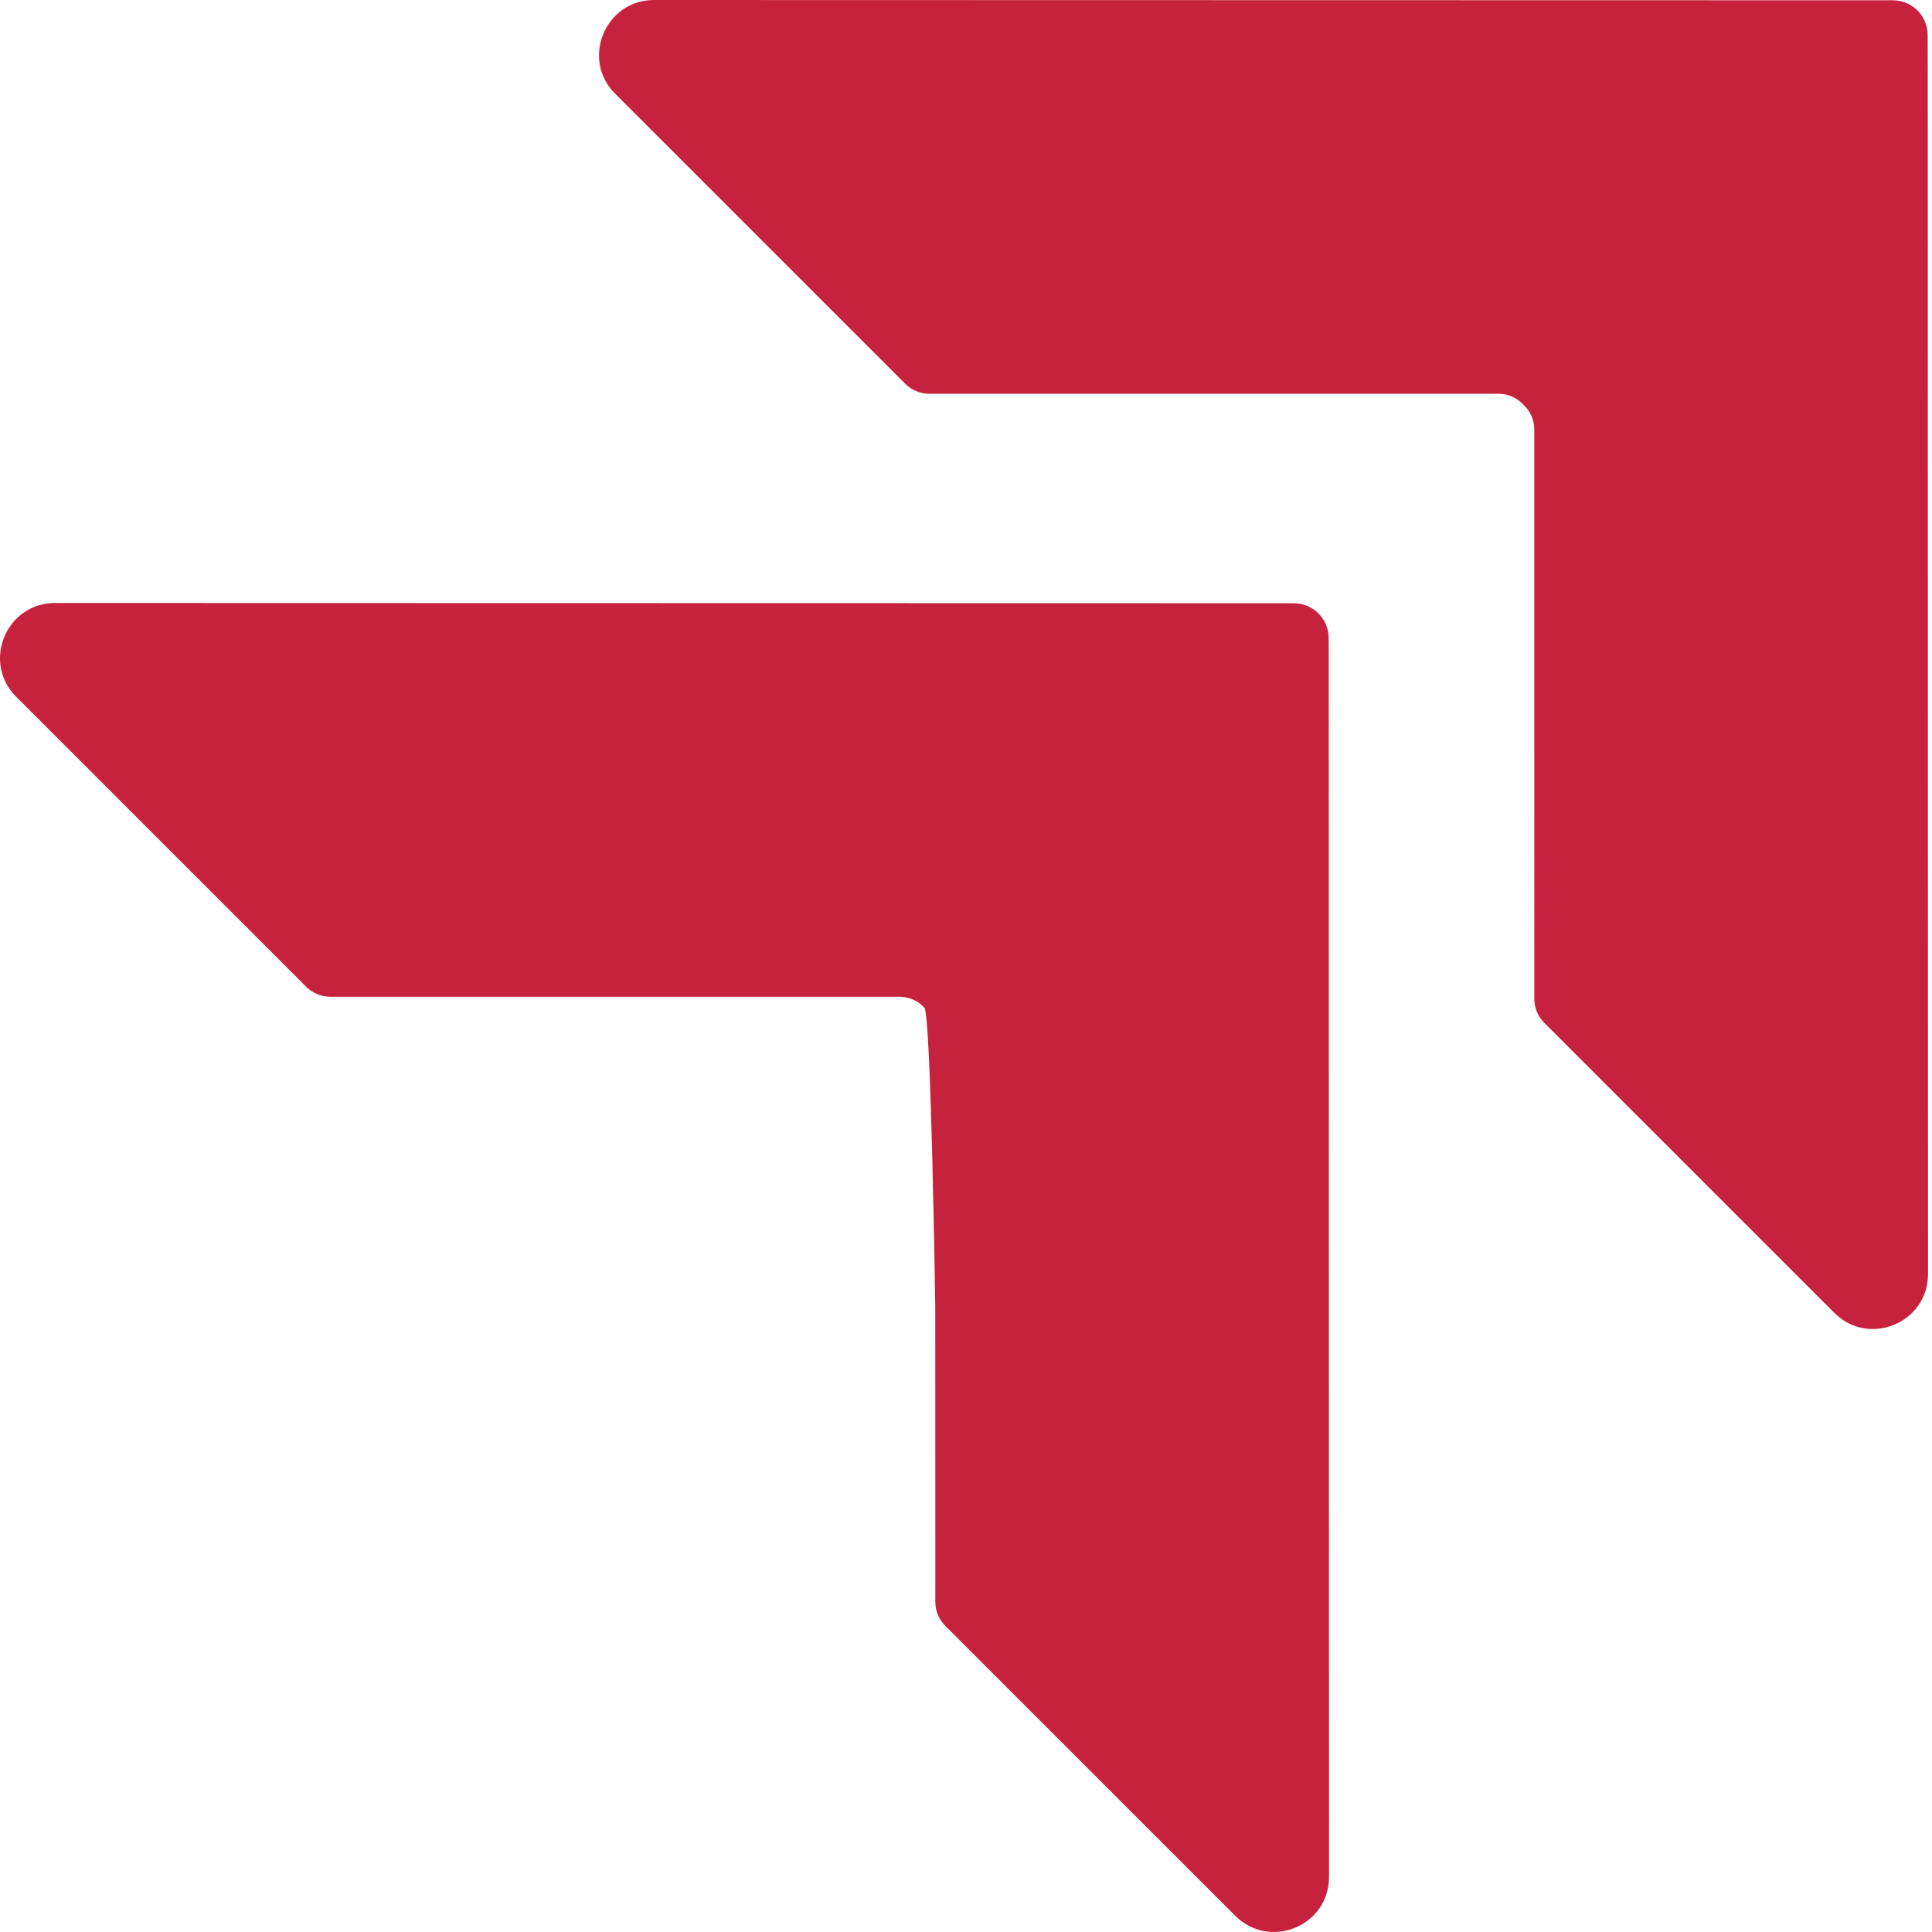
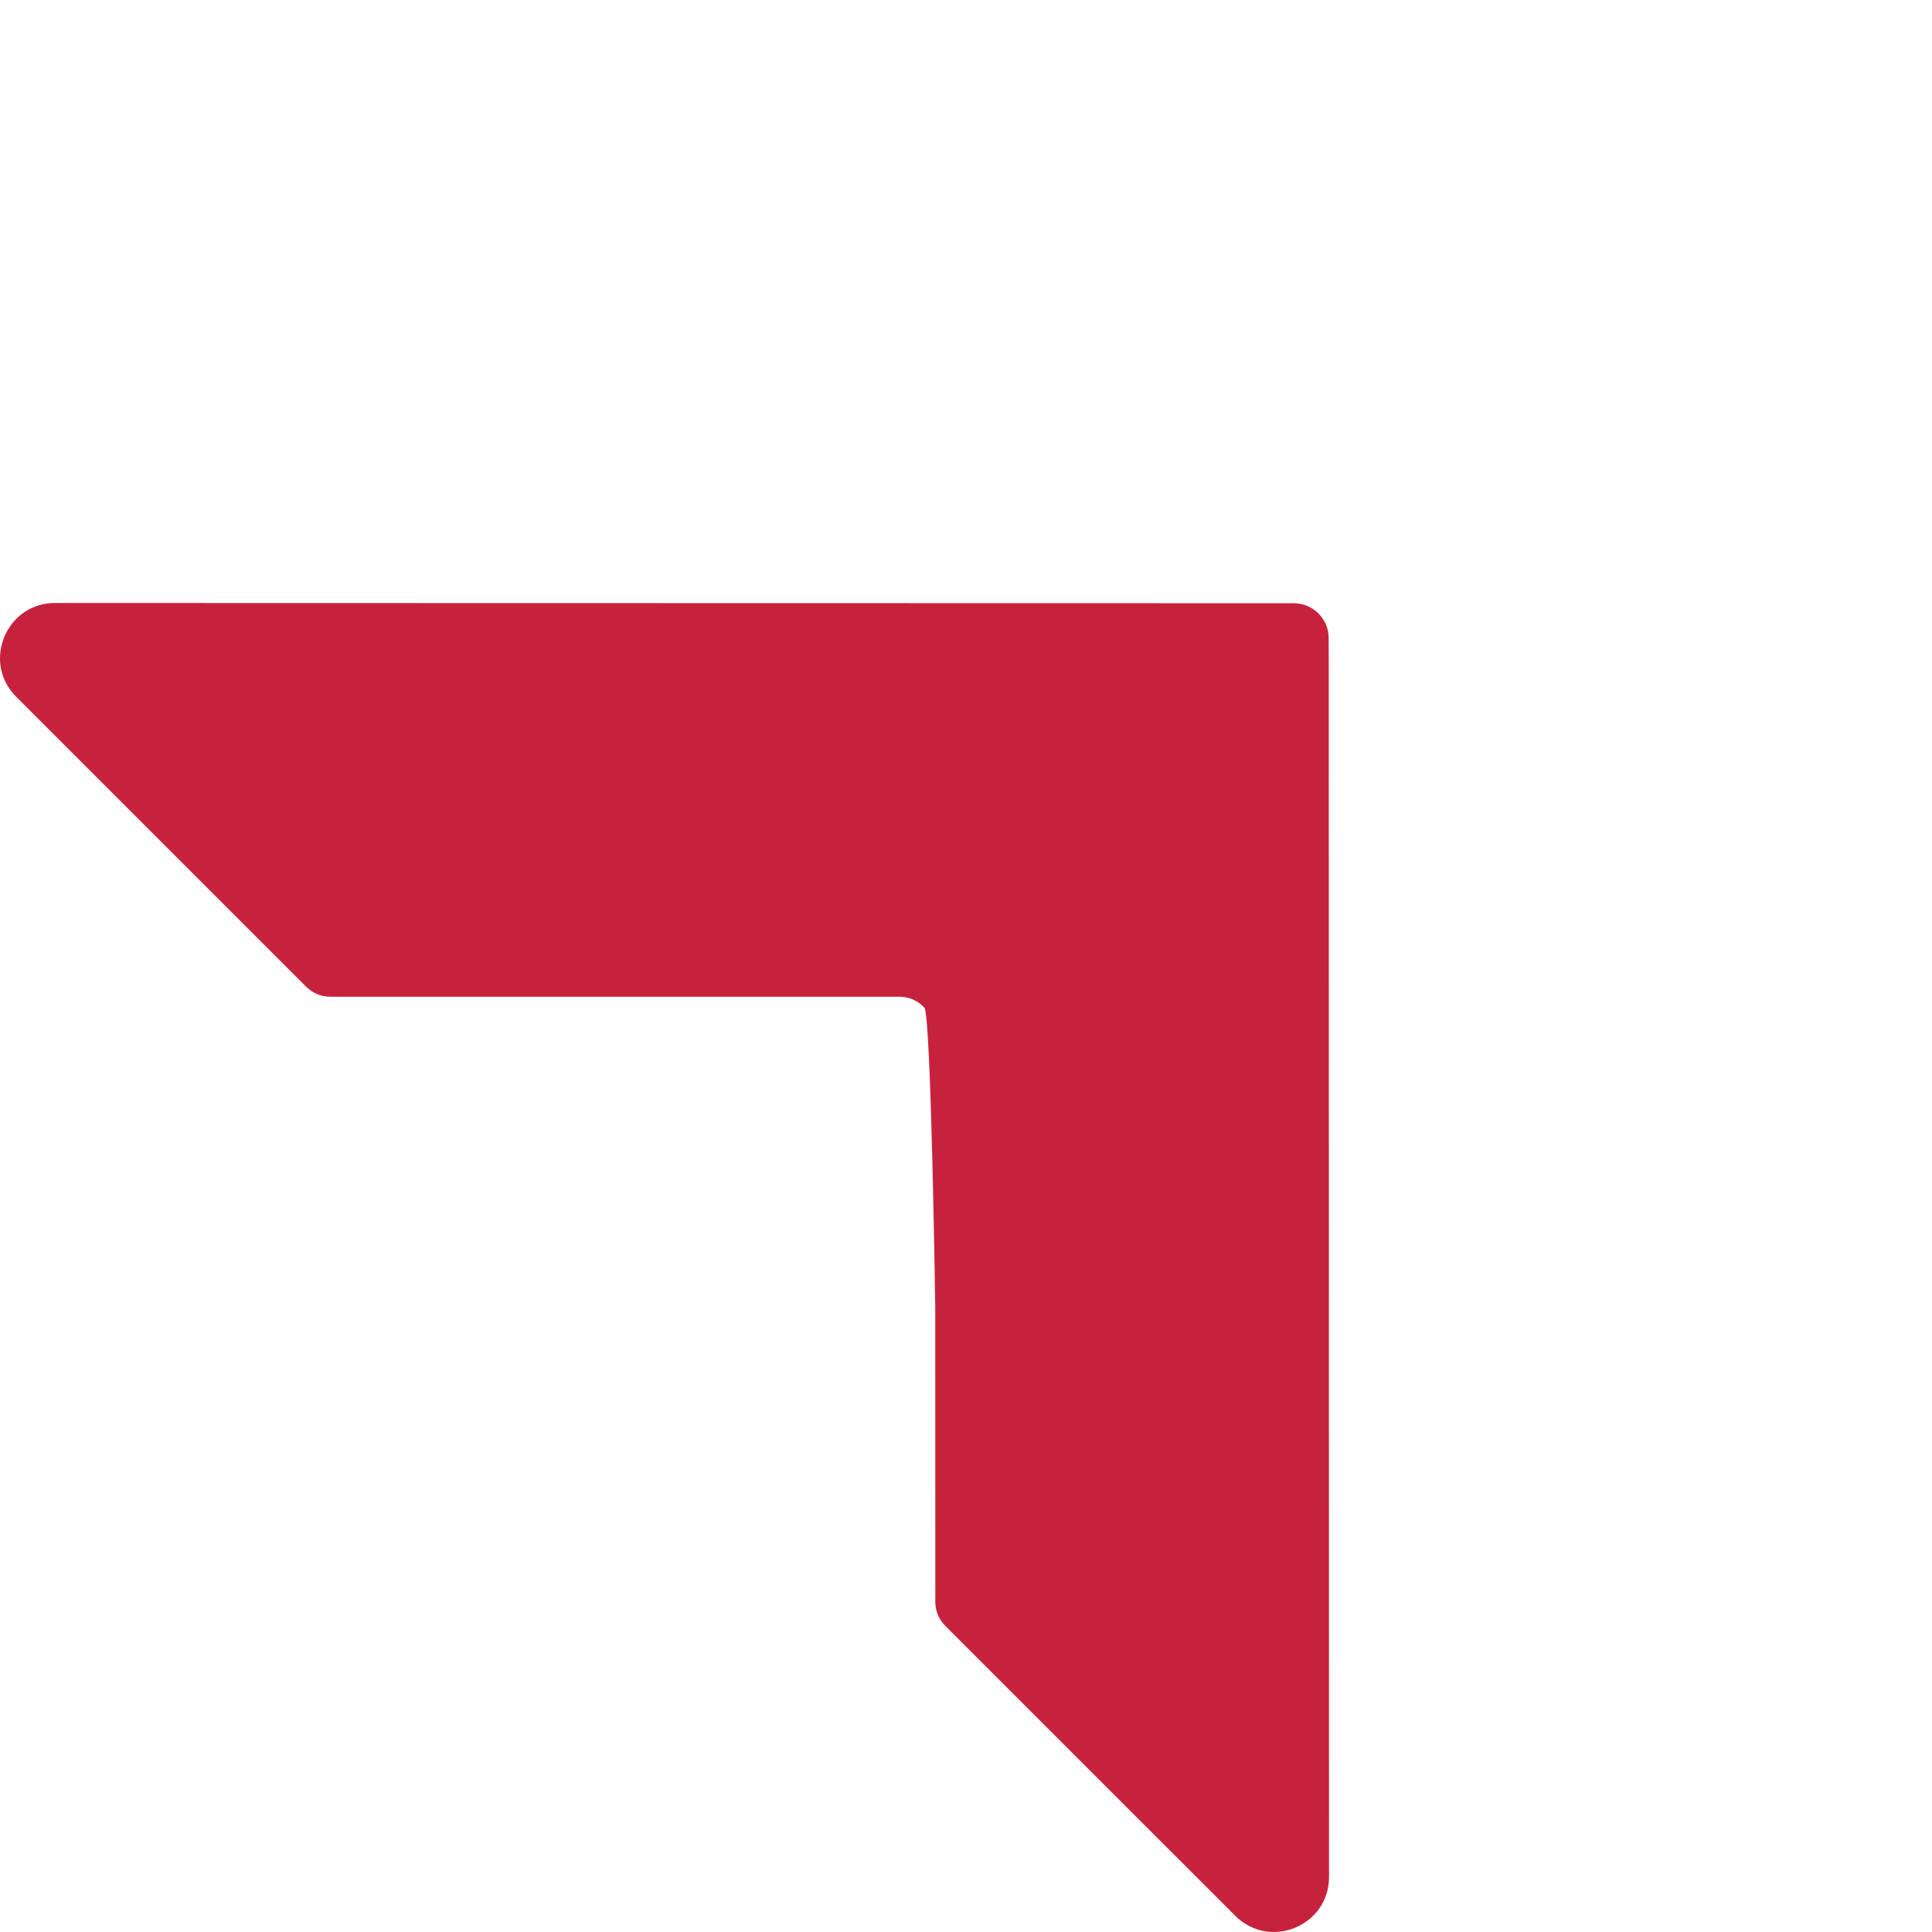
<svg xmlns="http://www.w3.org/2000/svg" width="59" height="59" viewBox="0 0 59 59" fill="none">
-   <path d="M56.016 40.091L47.159 31.235C46.964 31.04 46.856 30.779 46.856 30.505L46.854 21.506V13.117C46.854 12.816 46.727 12.547 46.521 12.357C46.332 12.152 46.063 12.025 45.762 12.025H28.377C28.1 12.023 27.839 11.915 27.644 11.719L18.787 2.863C17.73 1.806 18.482 0 19.974 0L32.632 0.003L56.778 0.008H57.806C58.394 0.011 58.868 0.485 58.868 1.07L58.871 2.101L58.876 26.247L58.879 38.905C58.882 40.4 57.073 41.148 56.016 40.091Z" fill="#C7223D" />
  <path d="M37.723 58.505L28.866 49.649C28.671 49.454 28.563 49.193 28.563 48.919L28.561 39.92C28.561 39.92 28.434 30.961 28.228 30.772C28.039 30.566 27.77 30.439 27.469 30.439H10.084C9.807 30.437 9.546 30.329 9.351 30.134L0.494 21.277C-0.563 20.22 0.189 18.414 1.681 18.414L14.339 18.417L38.485 18.422H39.513C40.101 18.425 40.575 18.899 40.575 19.485L40.578 20.515L40.583 44.661L40.586 57.319C40.589 58.814 38.78 59.562 37.723 58.505Z" fill="#C7223D" />
</svg>